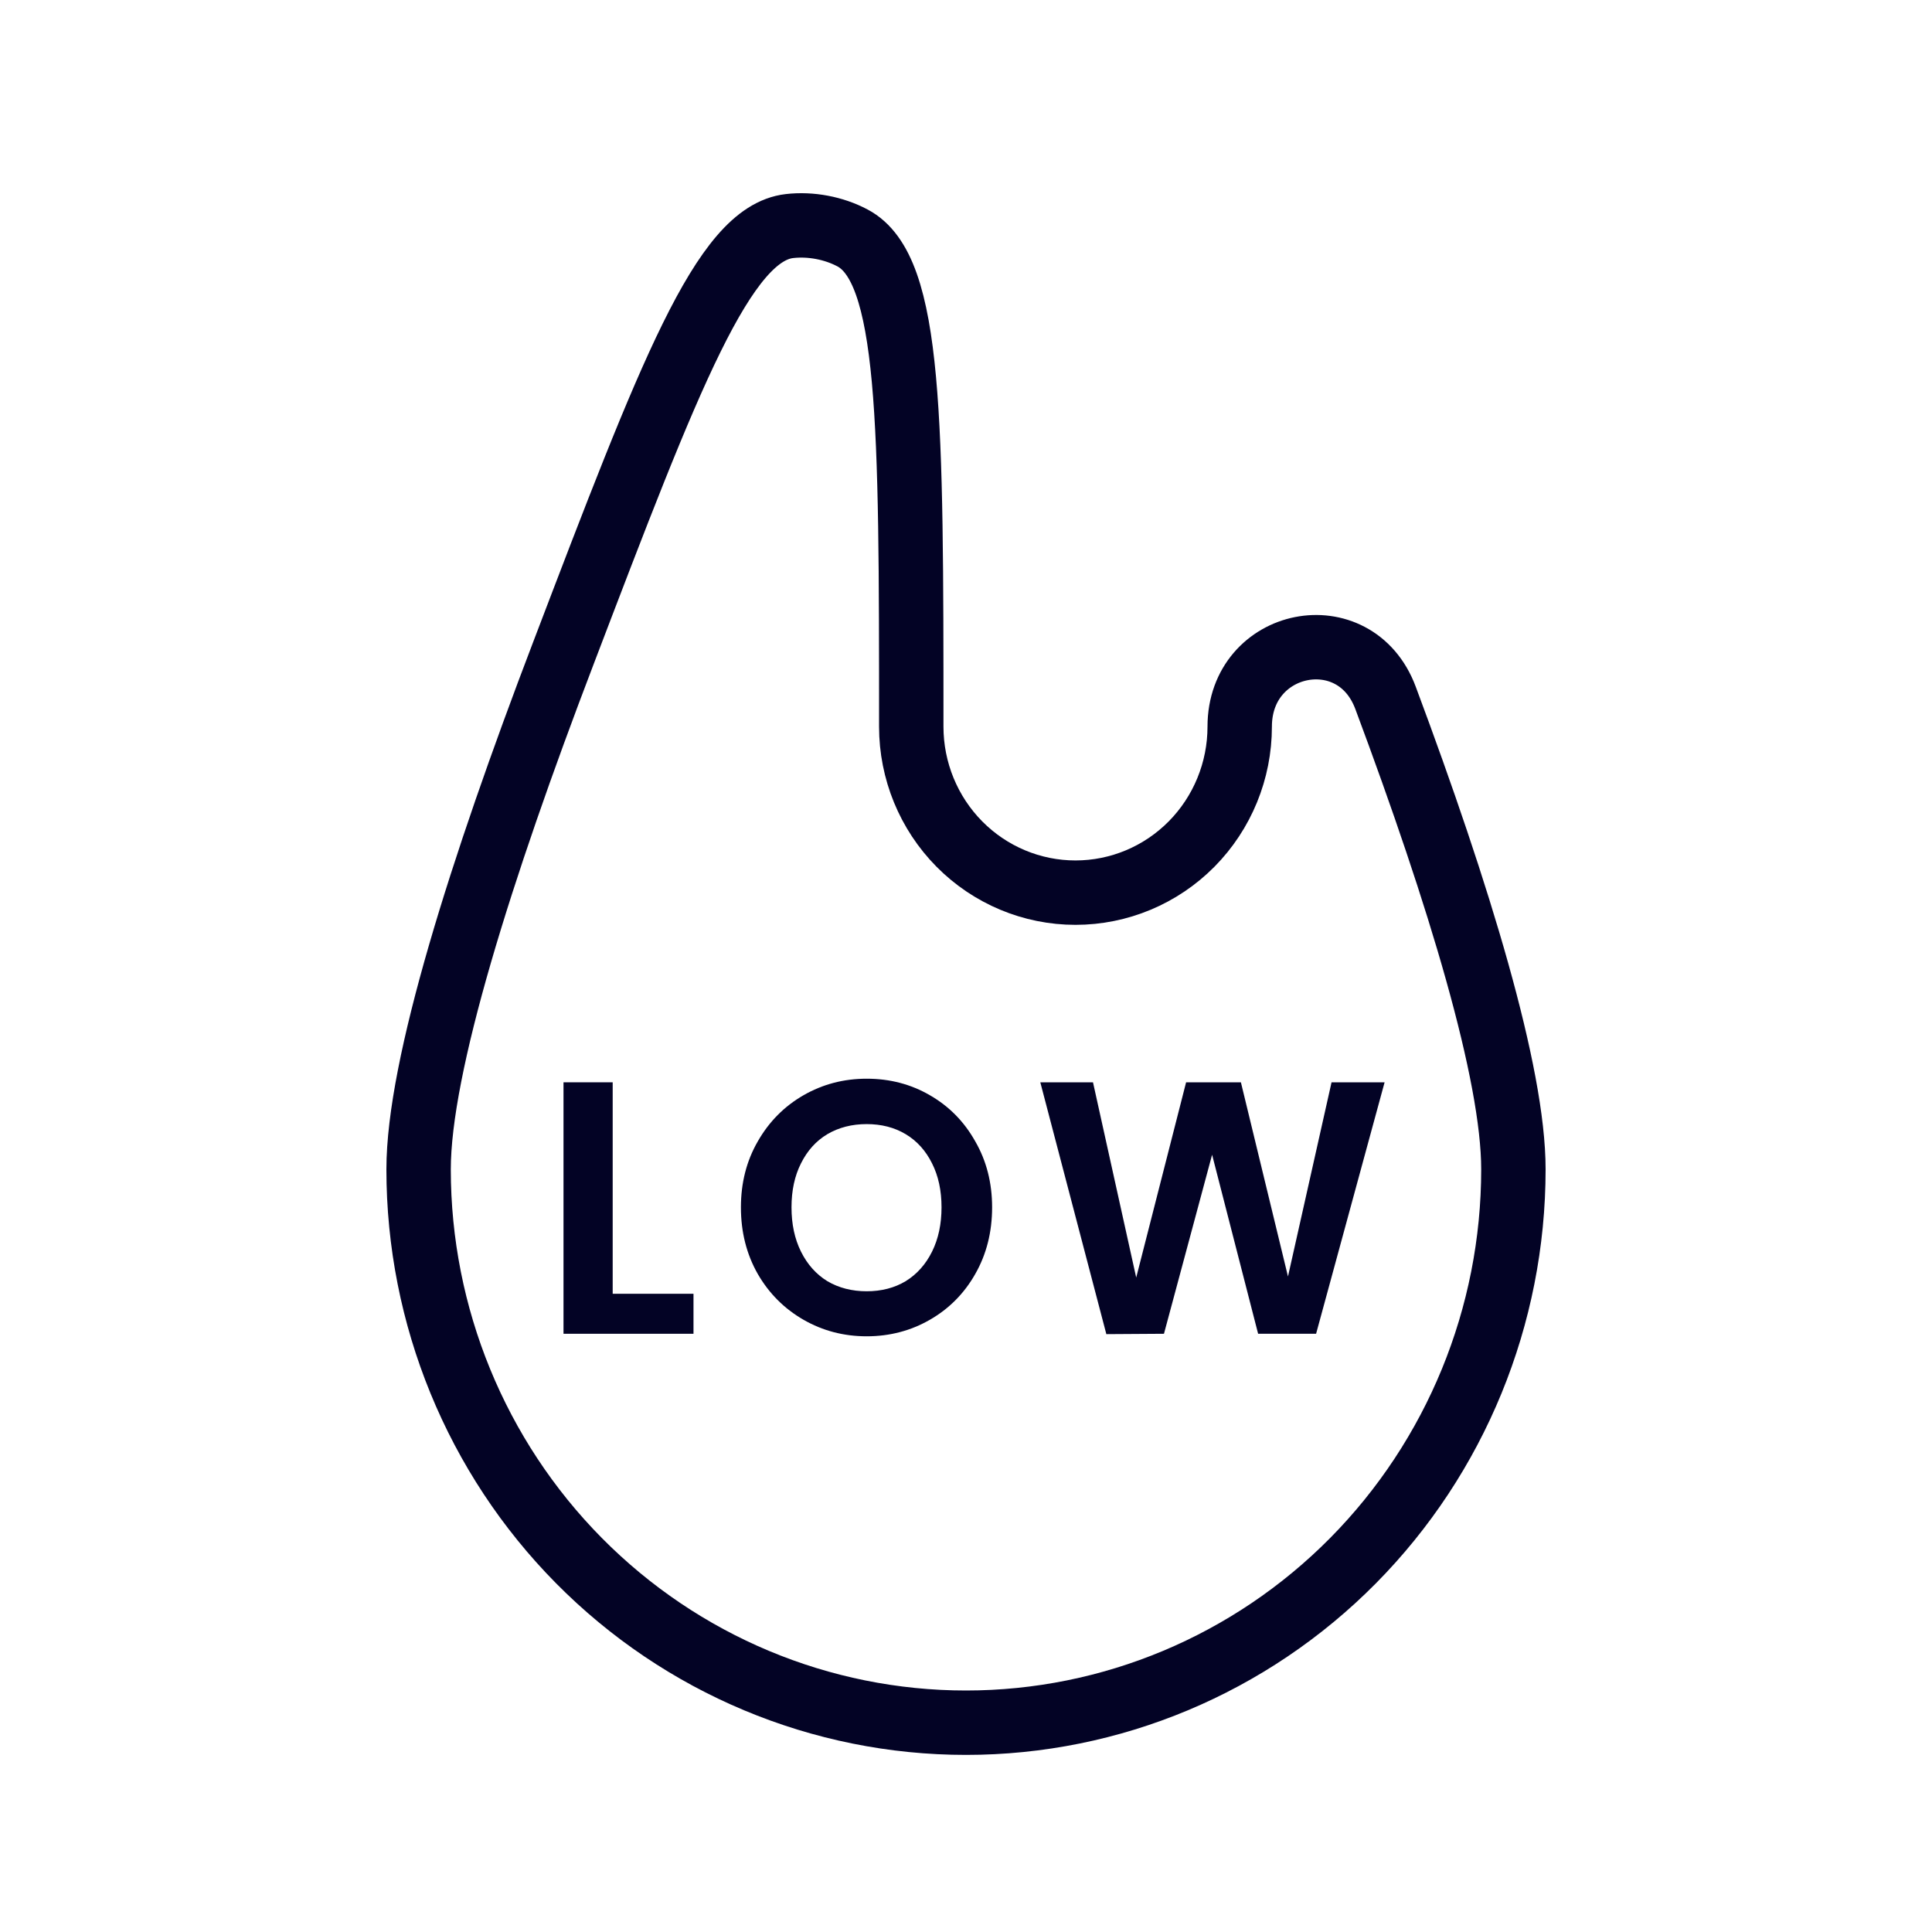
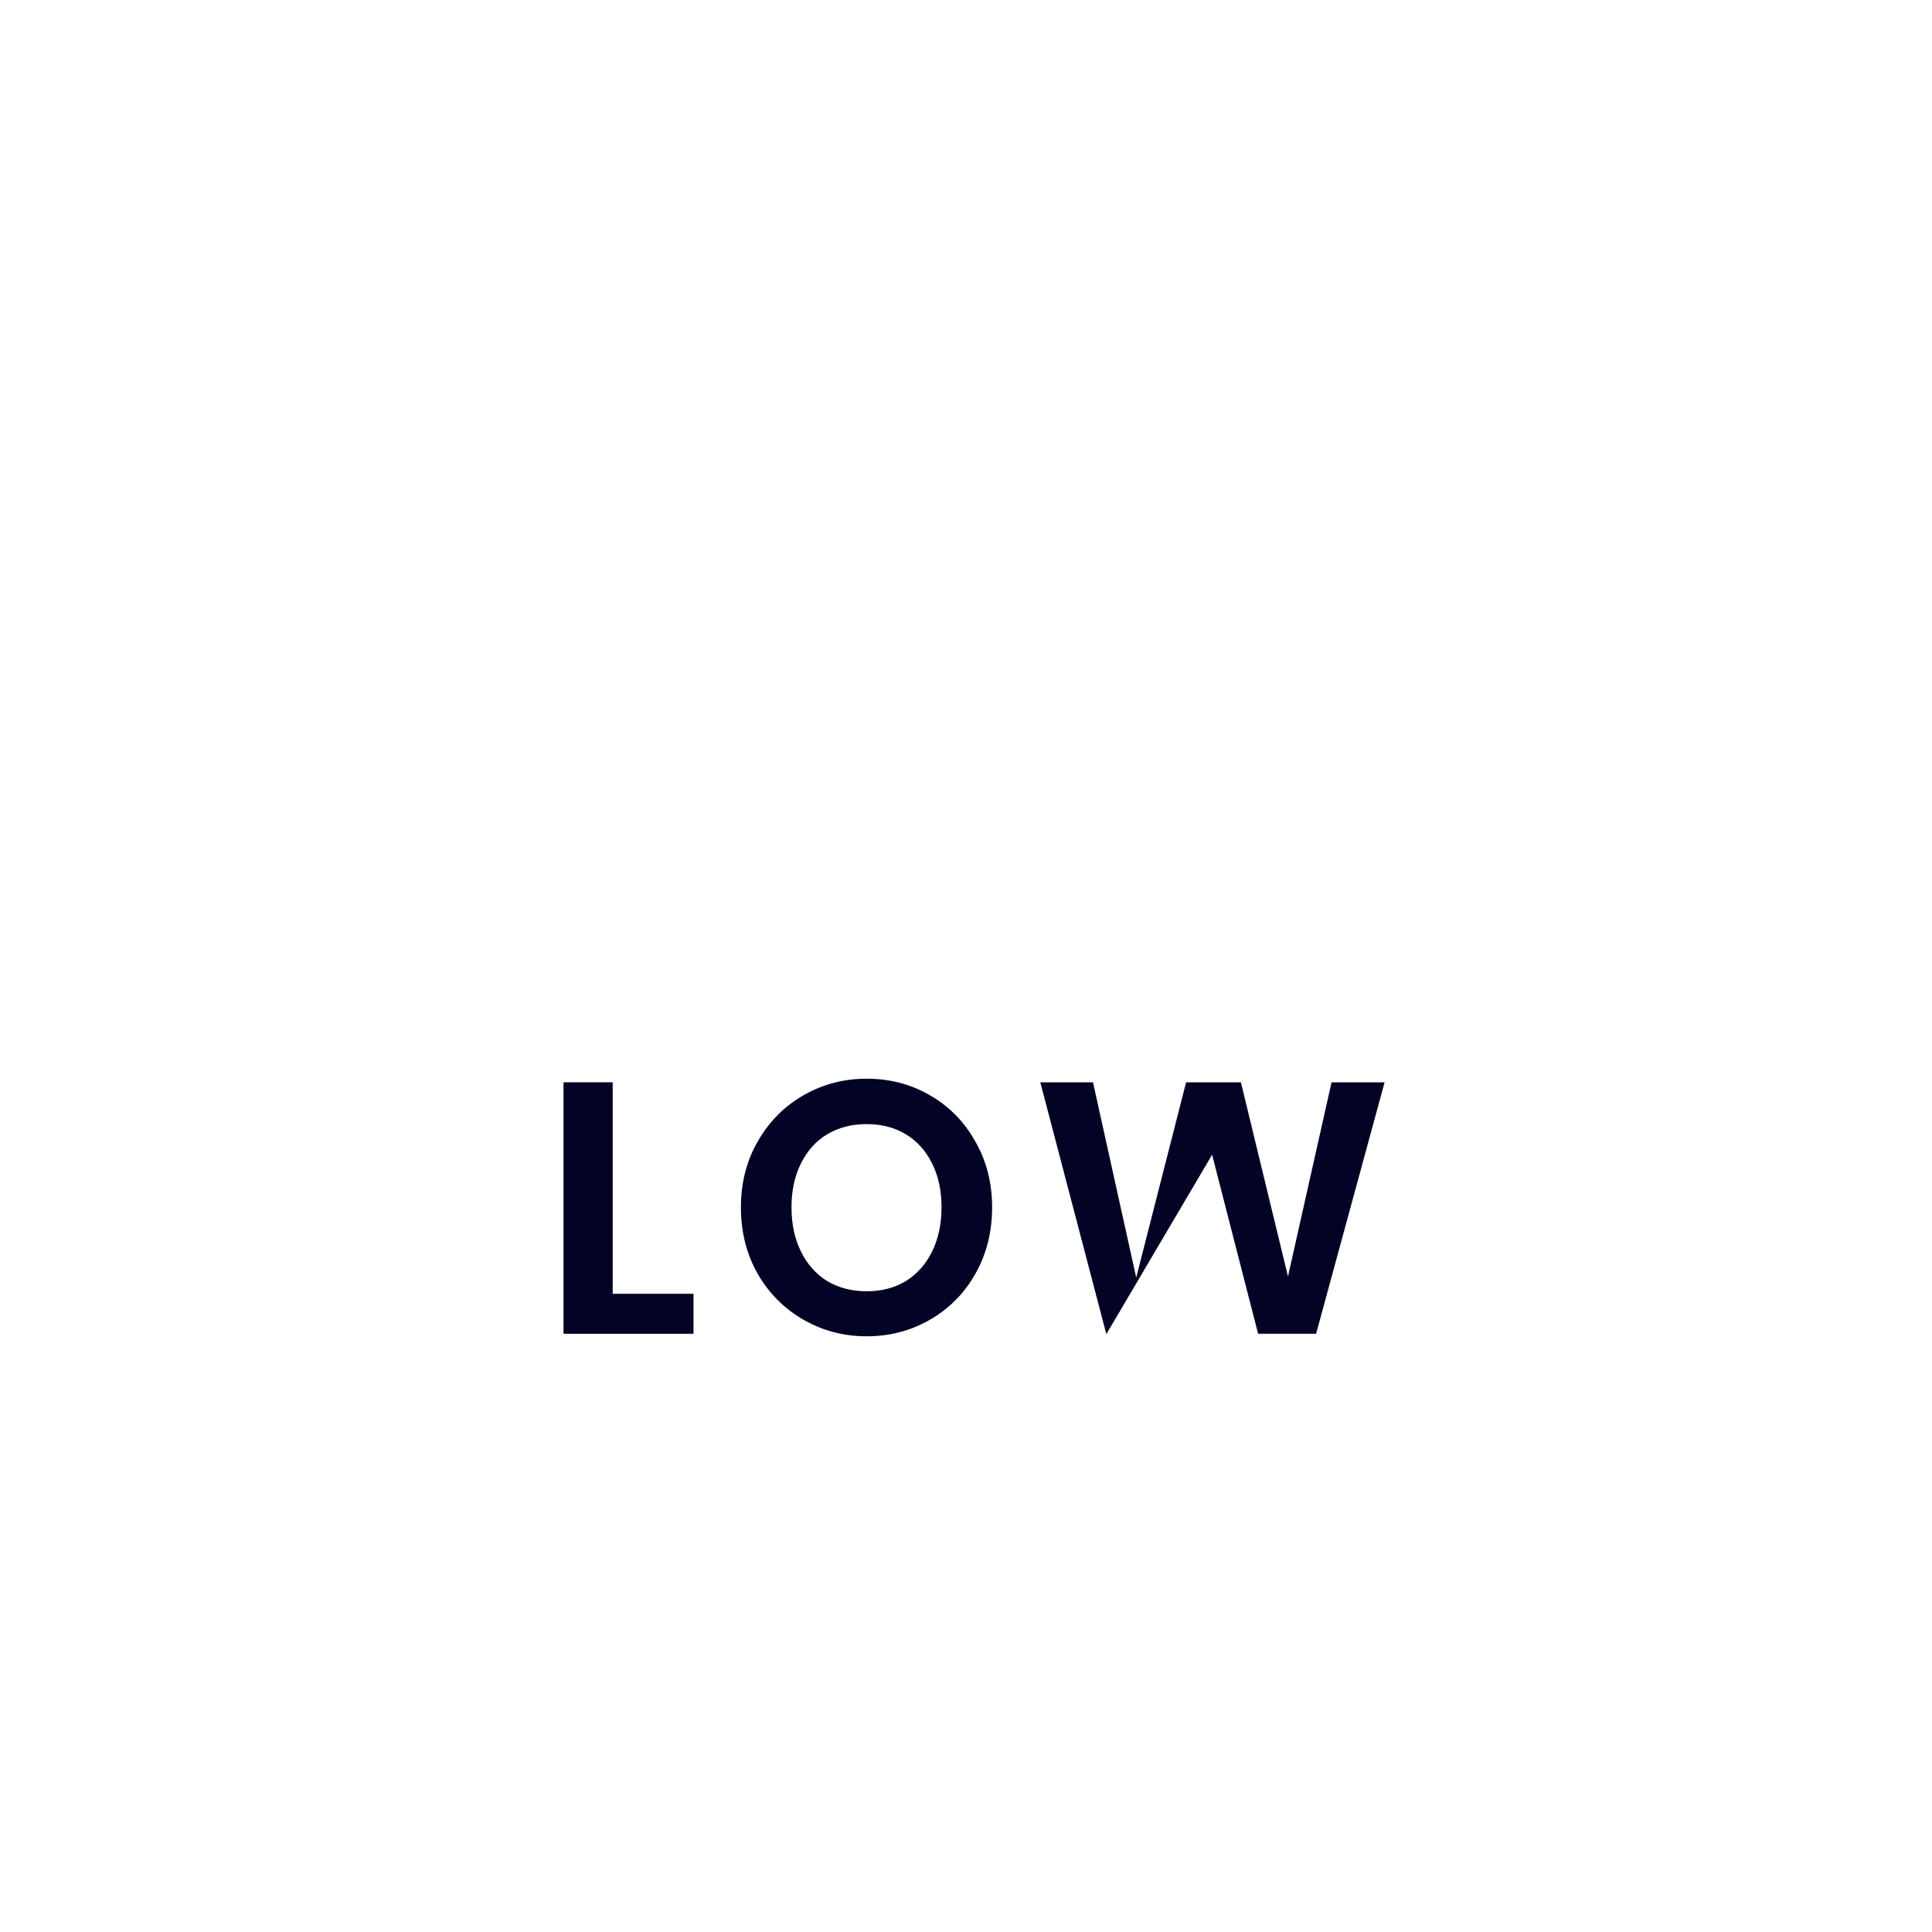
<svg xmlns="http://www.w3.org/2000/svg" fill="none" viewBox="0 0 120 120" height="120" width="120">
-   <path stroke-width="4" stroke="#030325" d="M77 45.133C77 39.696 84.16 38.252 86.058 43.346C90.654 55.65 94 66.676 94 72.629C94 81.745 90.418 90.487 84.042 96.933C77.665 103.379 69.017 107 60 107C50.983 107 42.335 103.379 35.958 96.933C29.582 90.487 26 81.745 26 72.629C26 66.237 29.862 53.994 34.99 40.575C41.62 23.198 44.938 14.509 49.038 14.041C50.344 13.89 51.779 14.158 52.948 14.777C56.6 16.702 56.6 26.181 56.6 45.133C56.6 47.868 57.675 50.49 59.587 52.424C61.5 54.358 64.095 55.444 66.8 55.444C69.505 55.444 72.1 54.358 74.013 52.424C75.925 50.49 77 47.868 77 45.133Z" />
  <path fill="#030325" d="M38.055 80.359H43.074V82.843H35V67.224H38.055V80.359Z" />
  <path fill="#030325" d="M53.832 83C52.406 83 51.097 82.657 49.904 81.971C48.711 81.284 47.765 80.337 47.067 79.129C46.369 77.905 46.02 76.525 46.02 74.989C46.02 73.467 46.369 72.102 47.067 70.894C47.765 69.67 48.711 68.716 49.904 68.029C51.097 67.343 52.406 67 53.832 67C55.272 67 56.581 67.343 57.76 68.029C58.952 68.716 59.891 69.67 60.575 70.894C61.273 72.102 61.622 73.467 61.622 74.989C61.622 76.525 61.273 77.905 60.575 79.129C59.891 80.337 58.952 81.284 57.76 81.971C56.567 82.657 55.257 83 53.832 83ZM53.832 80.203C54.748 80.203 55.556 79.994 56.254 79.576C56.952 79.144 57.498 78.532 57.891 77.741C58.283 76.951 58.48 76.033 58.48 74.989C58.48 73.945 58.283 73.034 57.891 72.259C57.498 71.468 56.952 70.864 56.254 70.446C55.556 70.028 54.748 69.82 53.832 69.82C52.915 69.82 52.1 70.028 51.388 70.446C50.689 70.864 50.144 71.468 49.751 72.259C49.358 73.034 49.162 73.945 49.162 74.989C49.162 76.033 49.358 76.951 49.751 77.741C50.144 78.532 50.689 79.144 51.388 79.576C52.1 79.994 52.915 80.203 53.832 80.203Z" />
-   <path fill="#030325" d="M86 67.224L81.745 82.843H78.144L75.286 71.722L72.296 82.843L68.717 82.866L64.615 67.224H67.888L70.572 79.352L73.671 67.224H77.075L79.999 79.285L82.705 67.224H86Z" />
+   <path fill="#030325" d="M86 67.224L81.745 82.843H78.144L75.286 71.722L68.717 82.866L64.615 67.224H67.888L70.572 79.352L73.671 67.224H77.075L79.999 79.285L82.705 67.224H86Z" />
</svg>